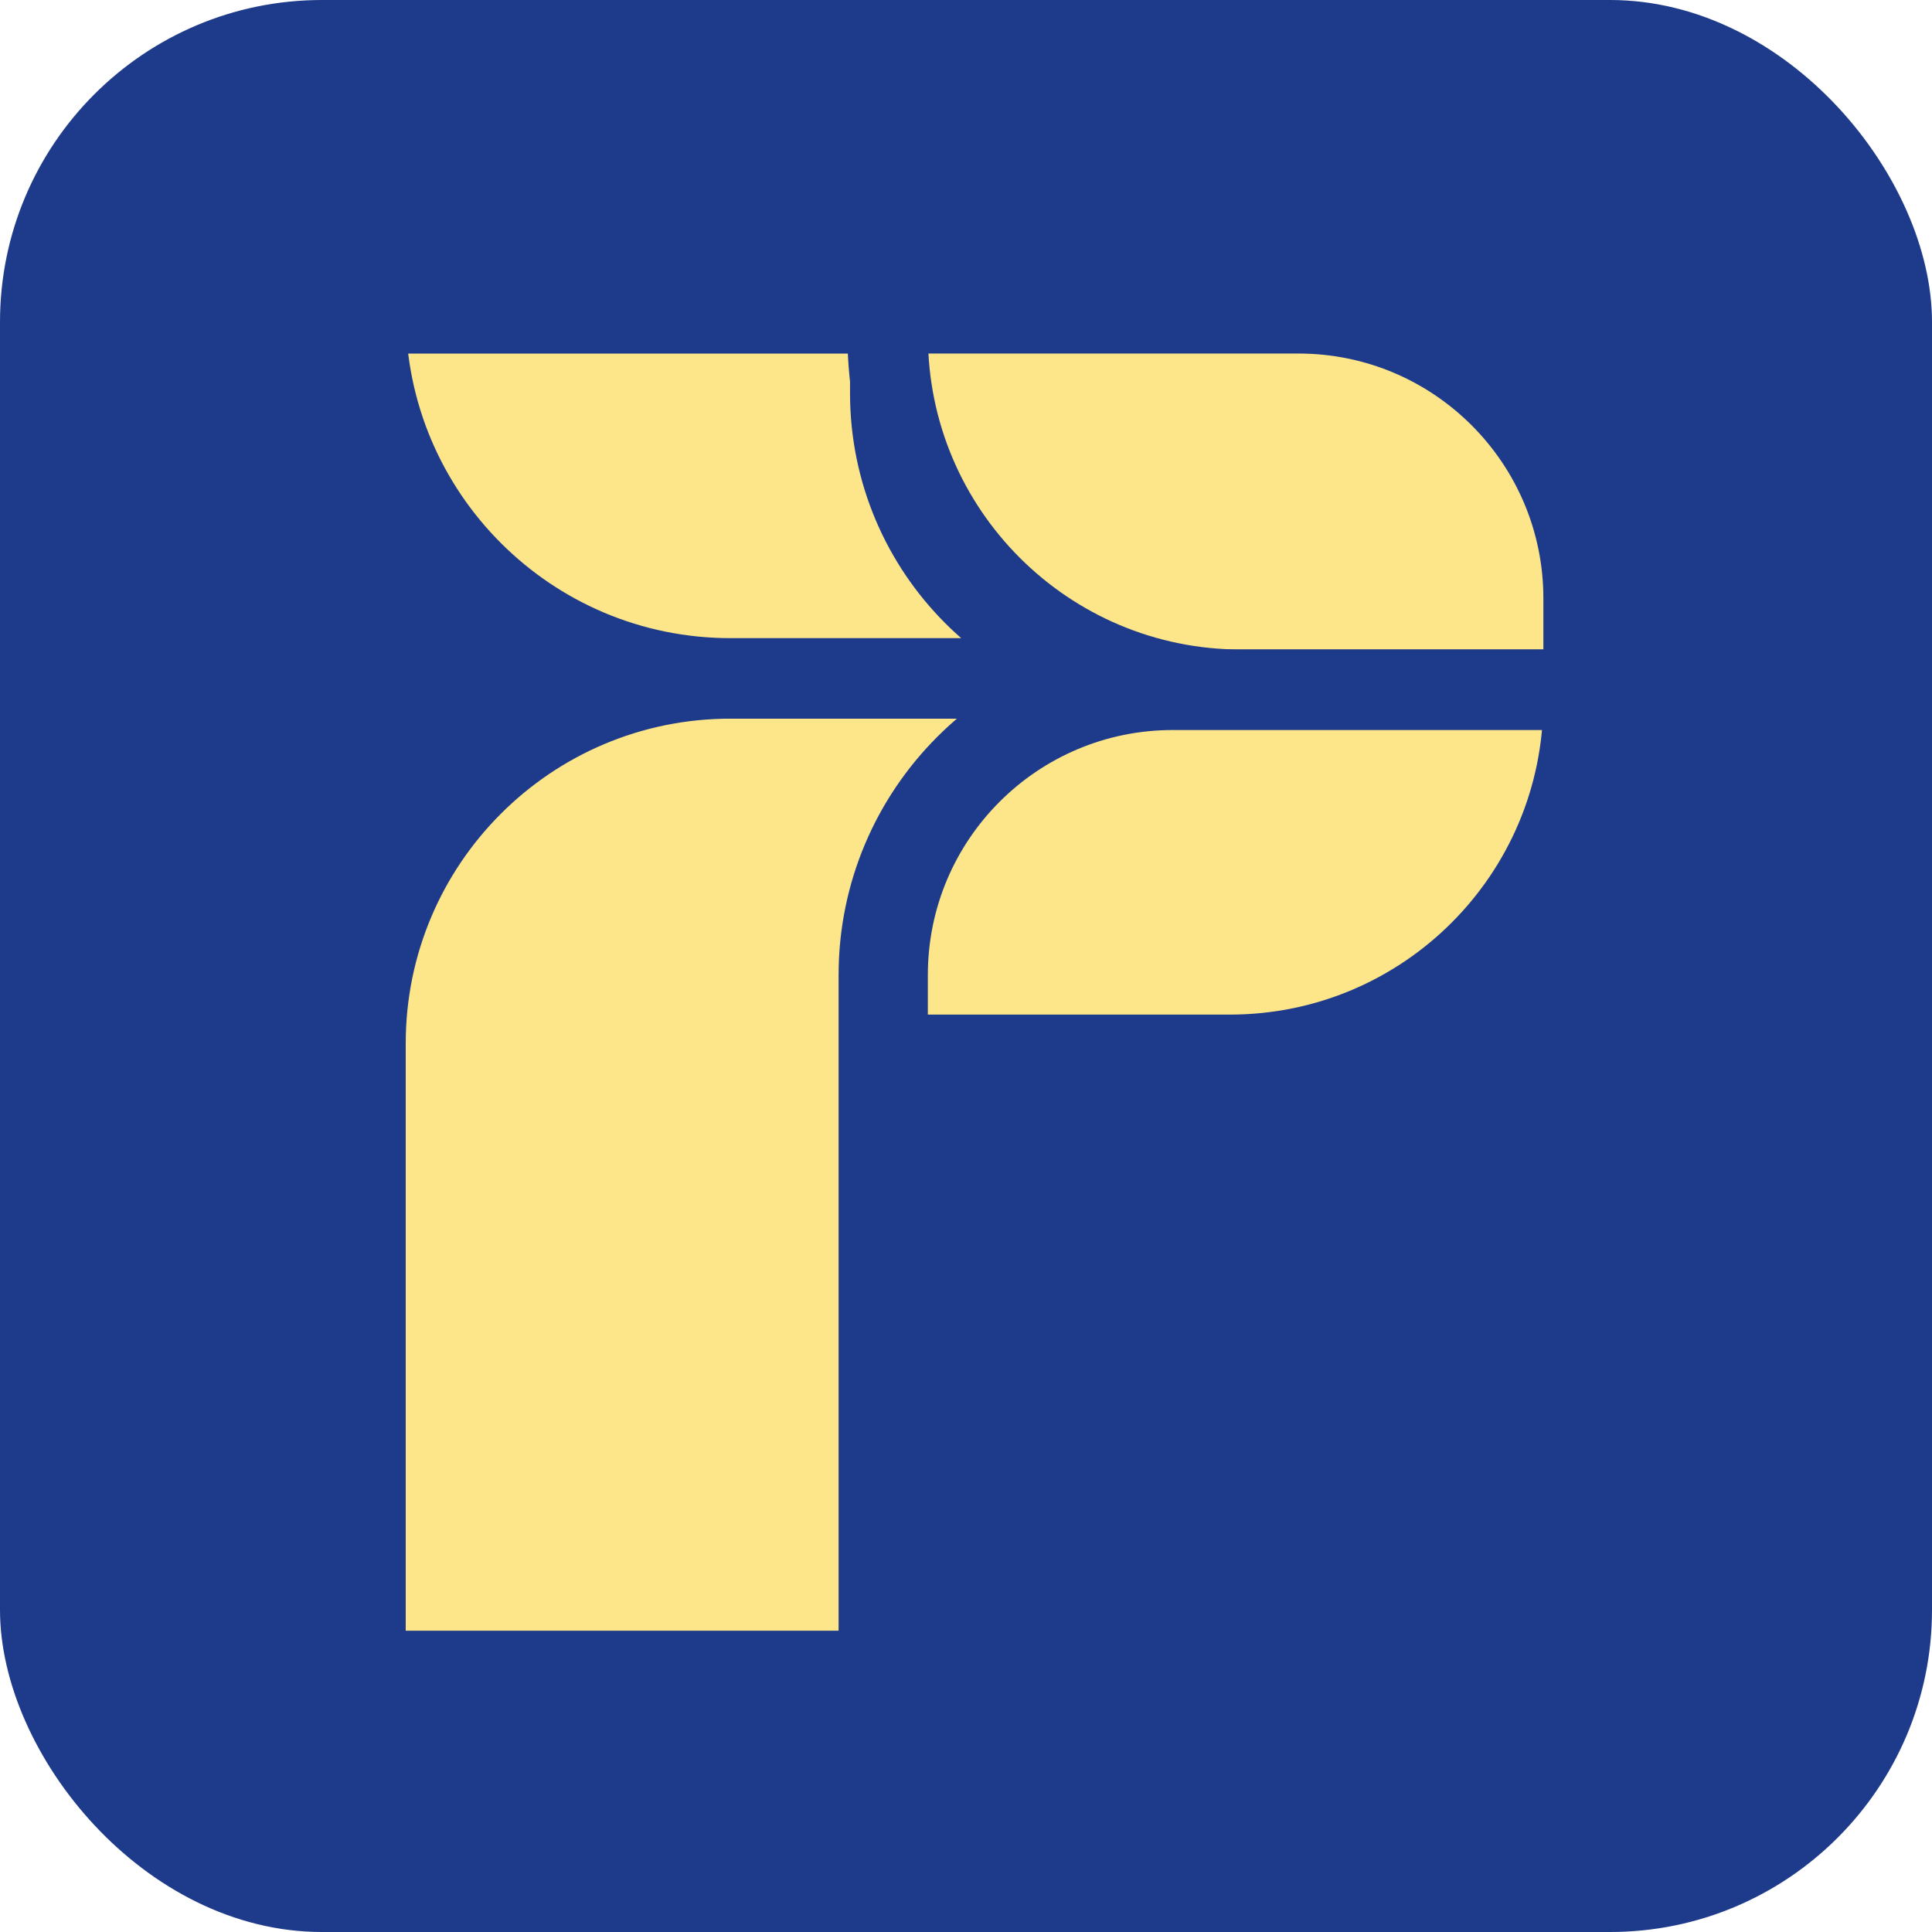
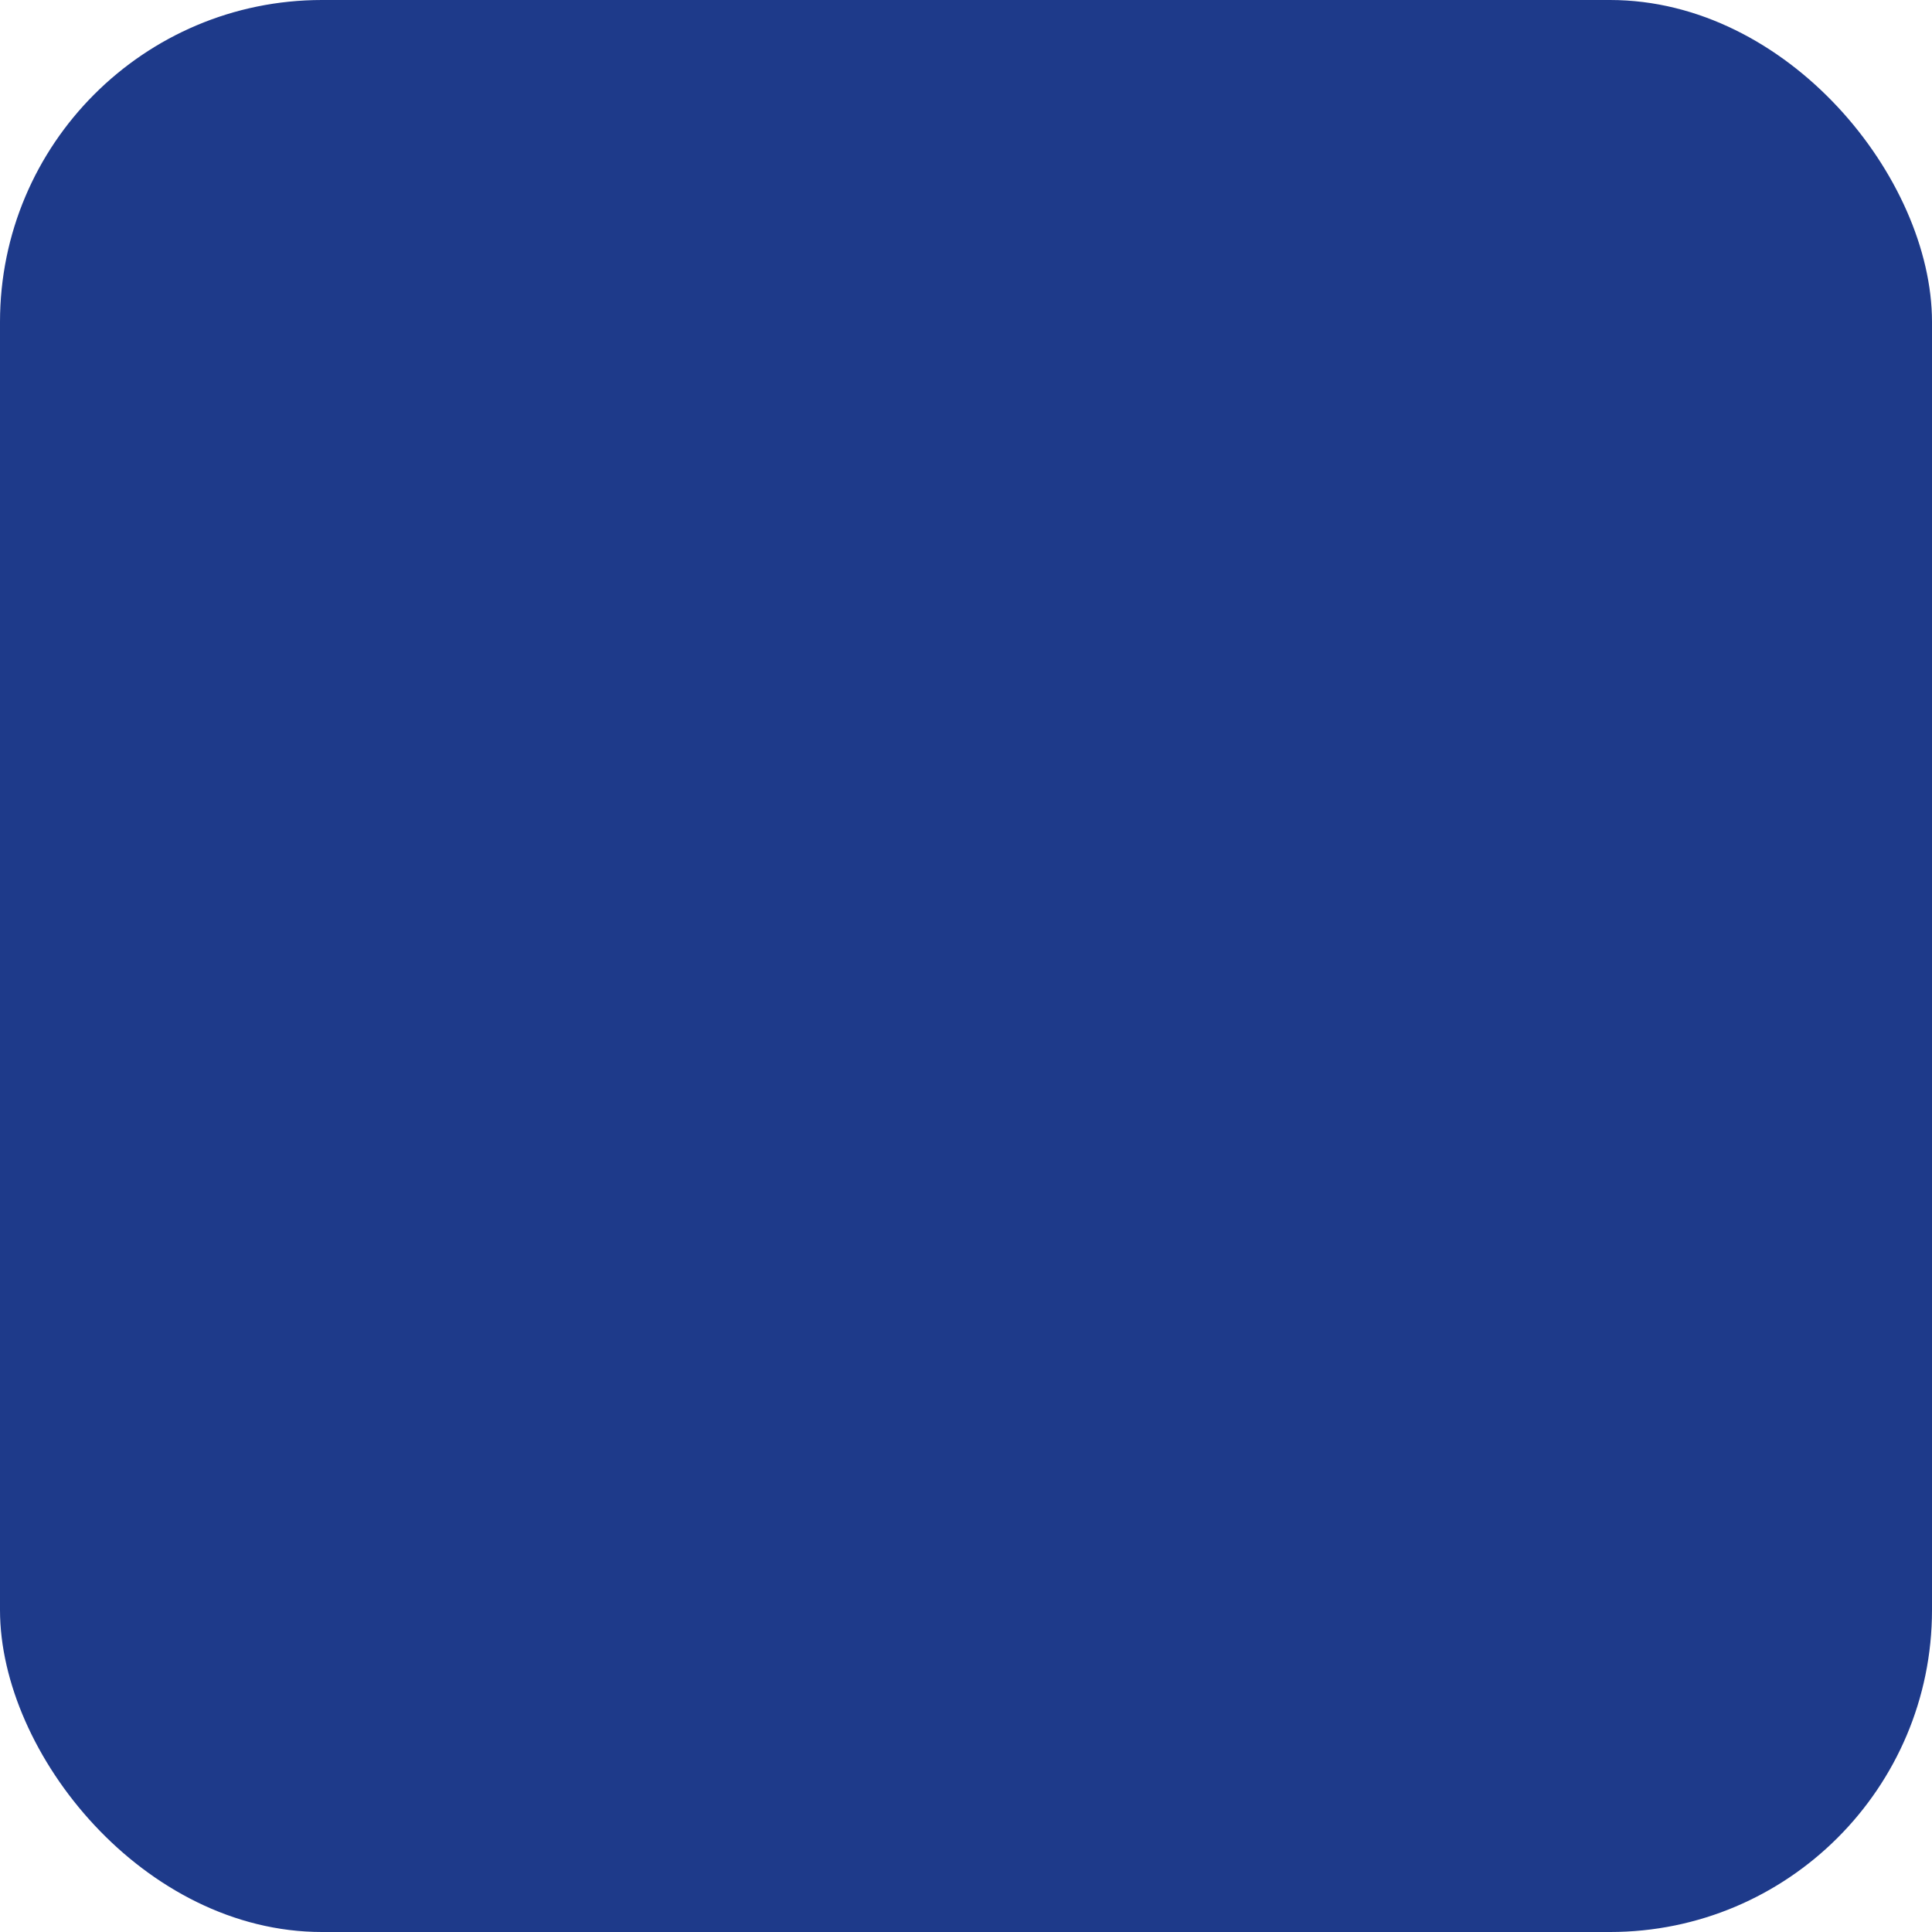
<svg xmlns="http://www.w3.org/2000/svg" width="72" height="72" viewBox="0 0 72 72" fill="none">
  <rect width="72" height="72" rx="12" fill="#1E3A8A" />
-   <path d="M32.752 62.271H13.62V38.887C13.62 31.373 19.711 25.282 27.225 25.282H27.65H43.807C37.702 25.282 32.752 30.231 32.752 36.336V38.887V62.271Z" fill="#FDE68A" stroke="#1E3A8A" stroke-width="3" stroke-linecap="round" />
-   <path d="M33.178 11.677H13.62C13.62 19.19 19.711 25.282 27.225 25.282H27.65H43.807C37.936 25.282 33.178 20.523 33.178 14.653V11.677Z" fill="#FDE68A" stroke="#1E3A8A" stroke-width="3" stroke-linecap="round" />
-   <path d="M48.388 11.675H33.082V12.526C33.082 19.805 38.983 25.706 46.262 25.706H59.017V22.304C59.017 16.434 54.258 11.675 48.388 11.675Z" fill="#FDE68A" stroke="#1E3A8A" stroke-width="3" />
-   <path d="M43.708 25.706H59.014V26.131C59.014 33.41 53.113 39.311 45.833 39.311H33.078V36.335C33.078 30.464 37.837 25.706 43.708 25.706Z" fill="#FDE68A" stroke="#1E3A8A" stroke-width="3" />
</svg>